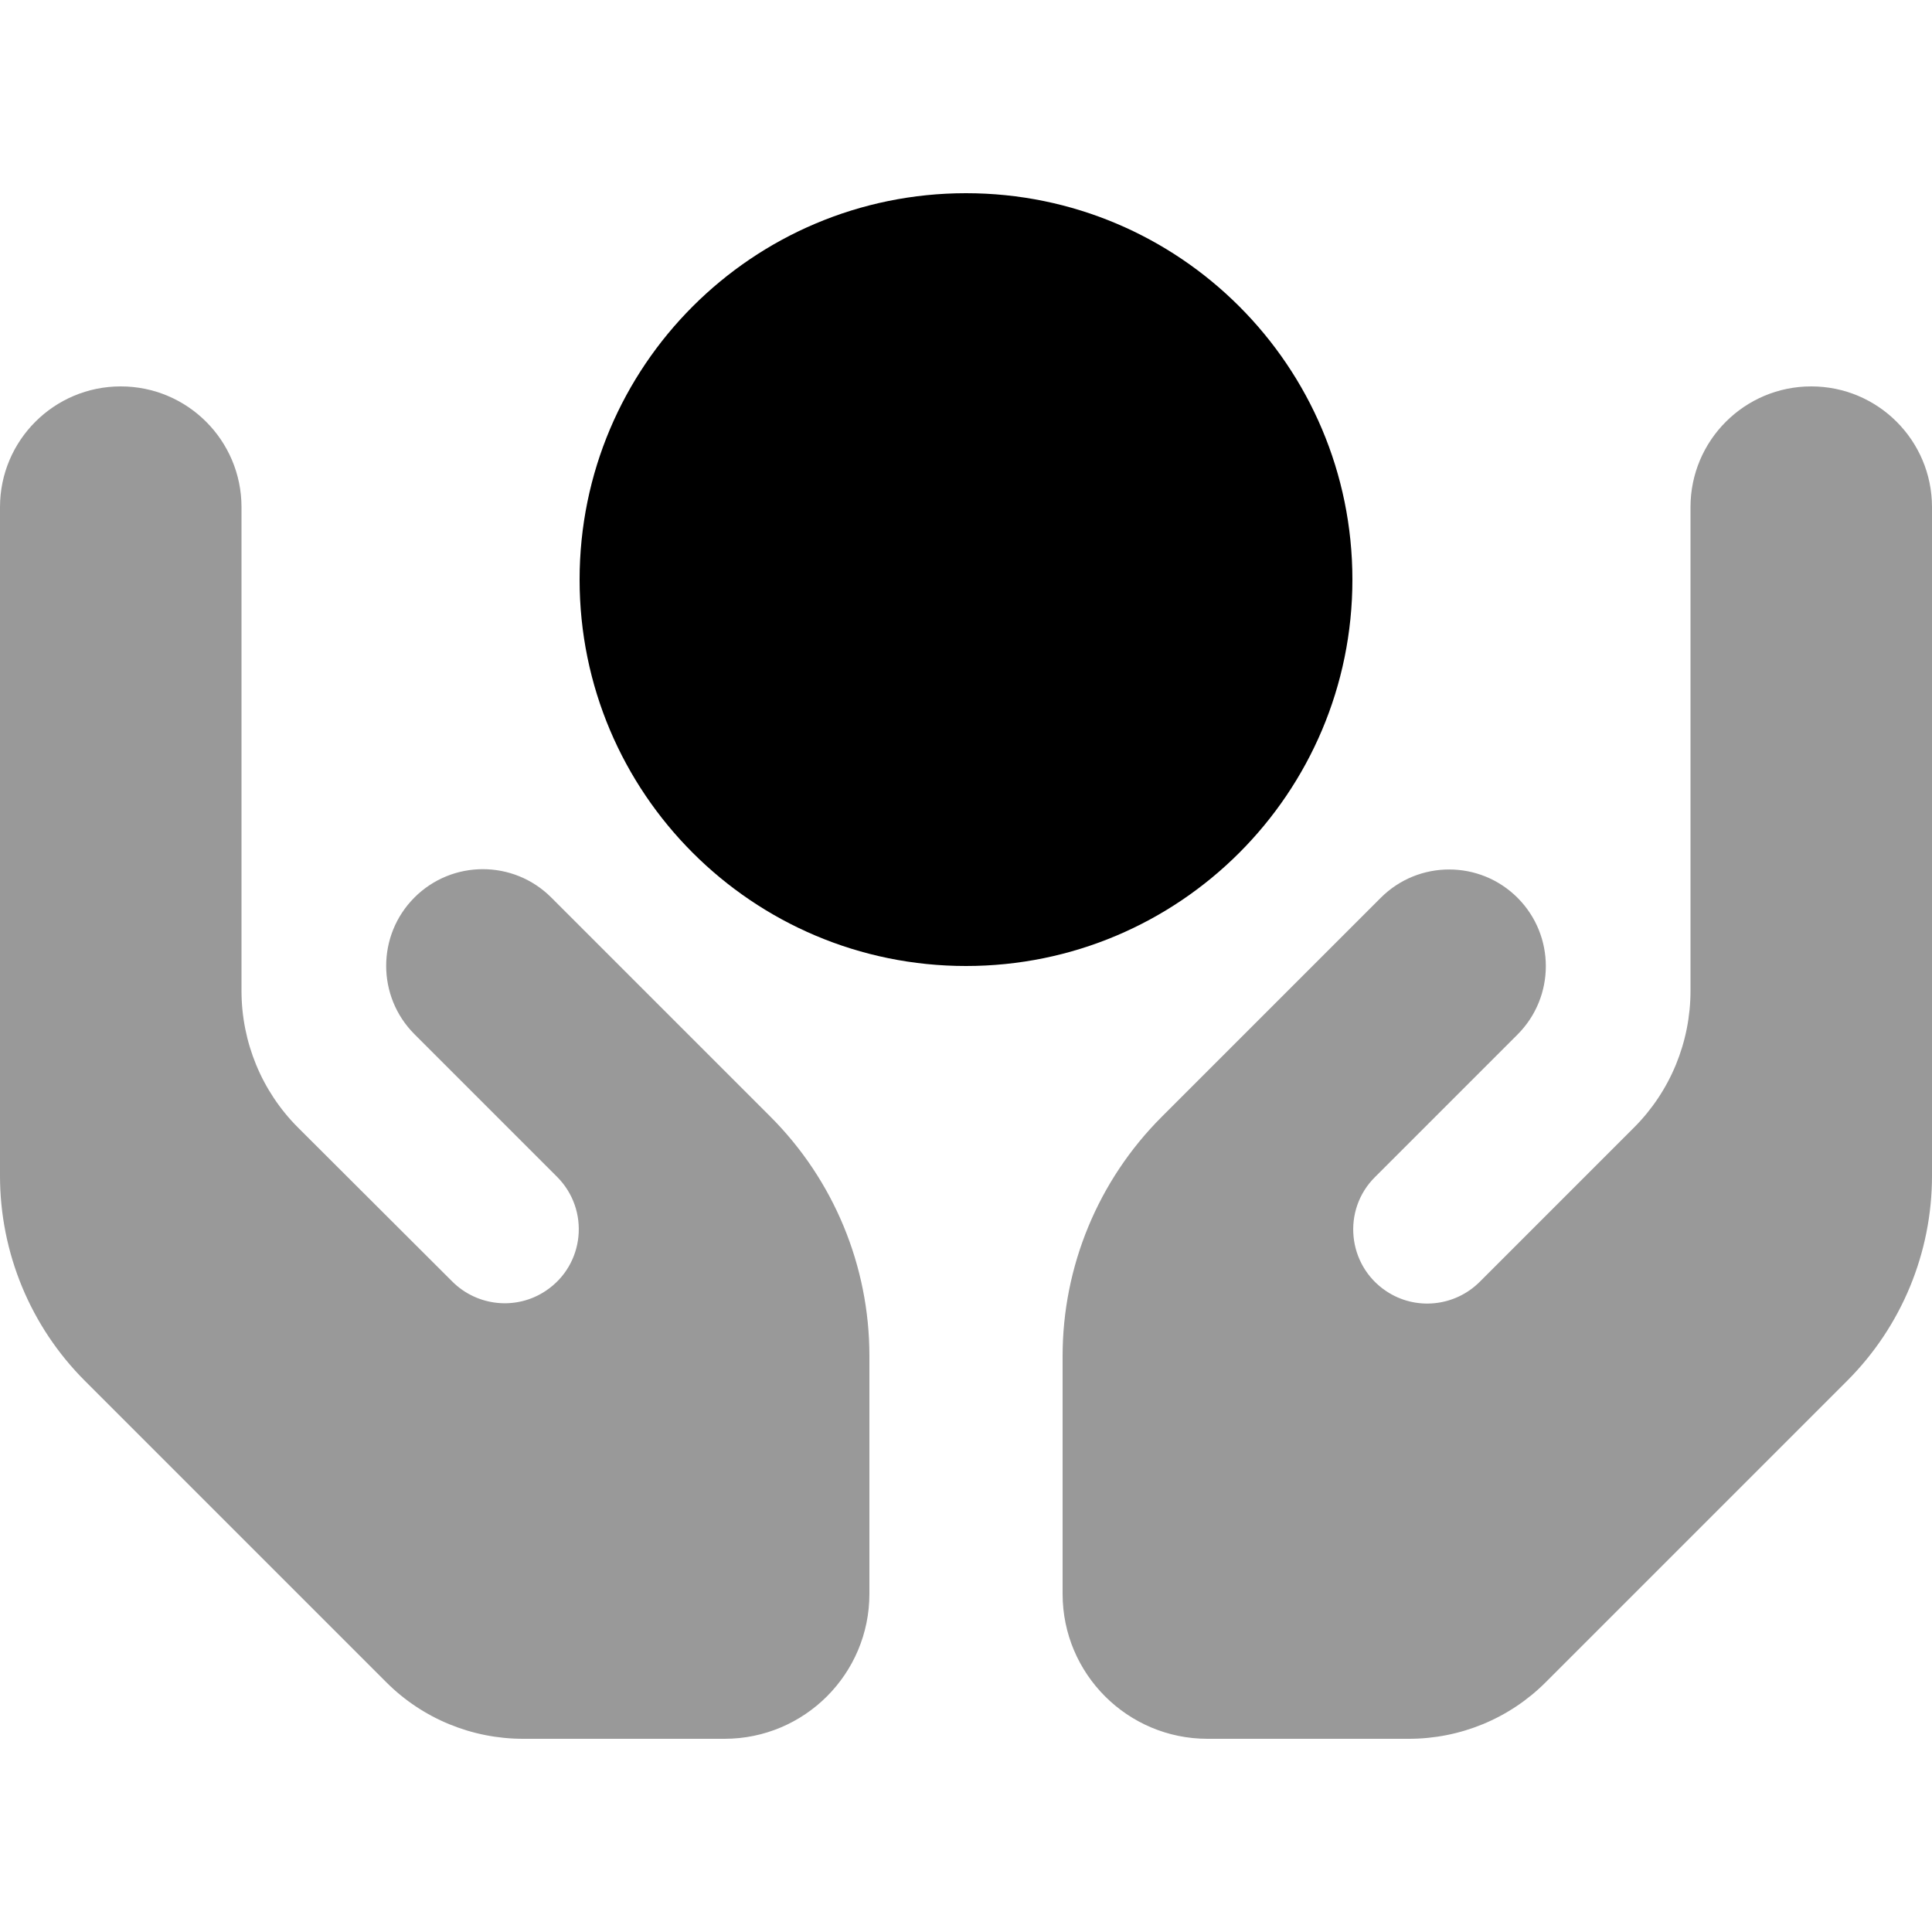
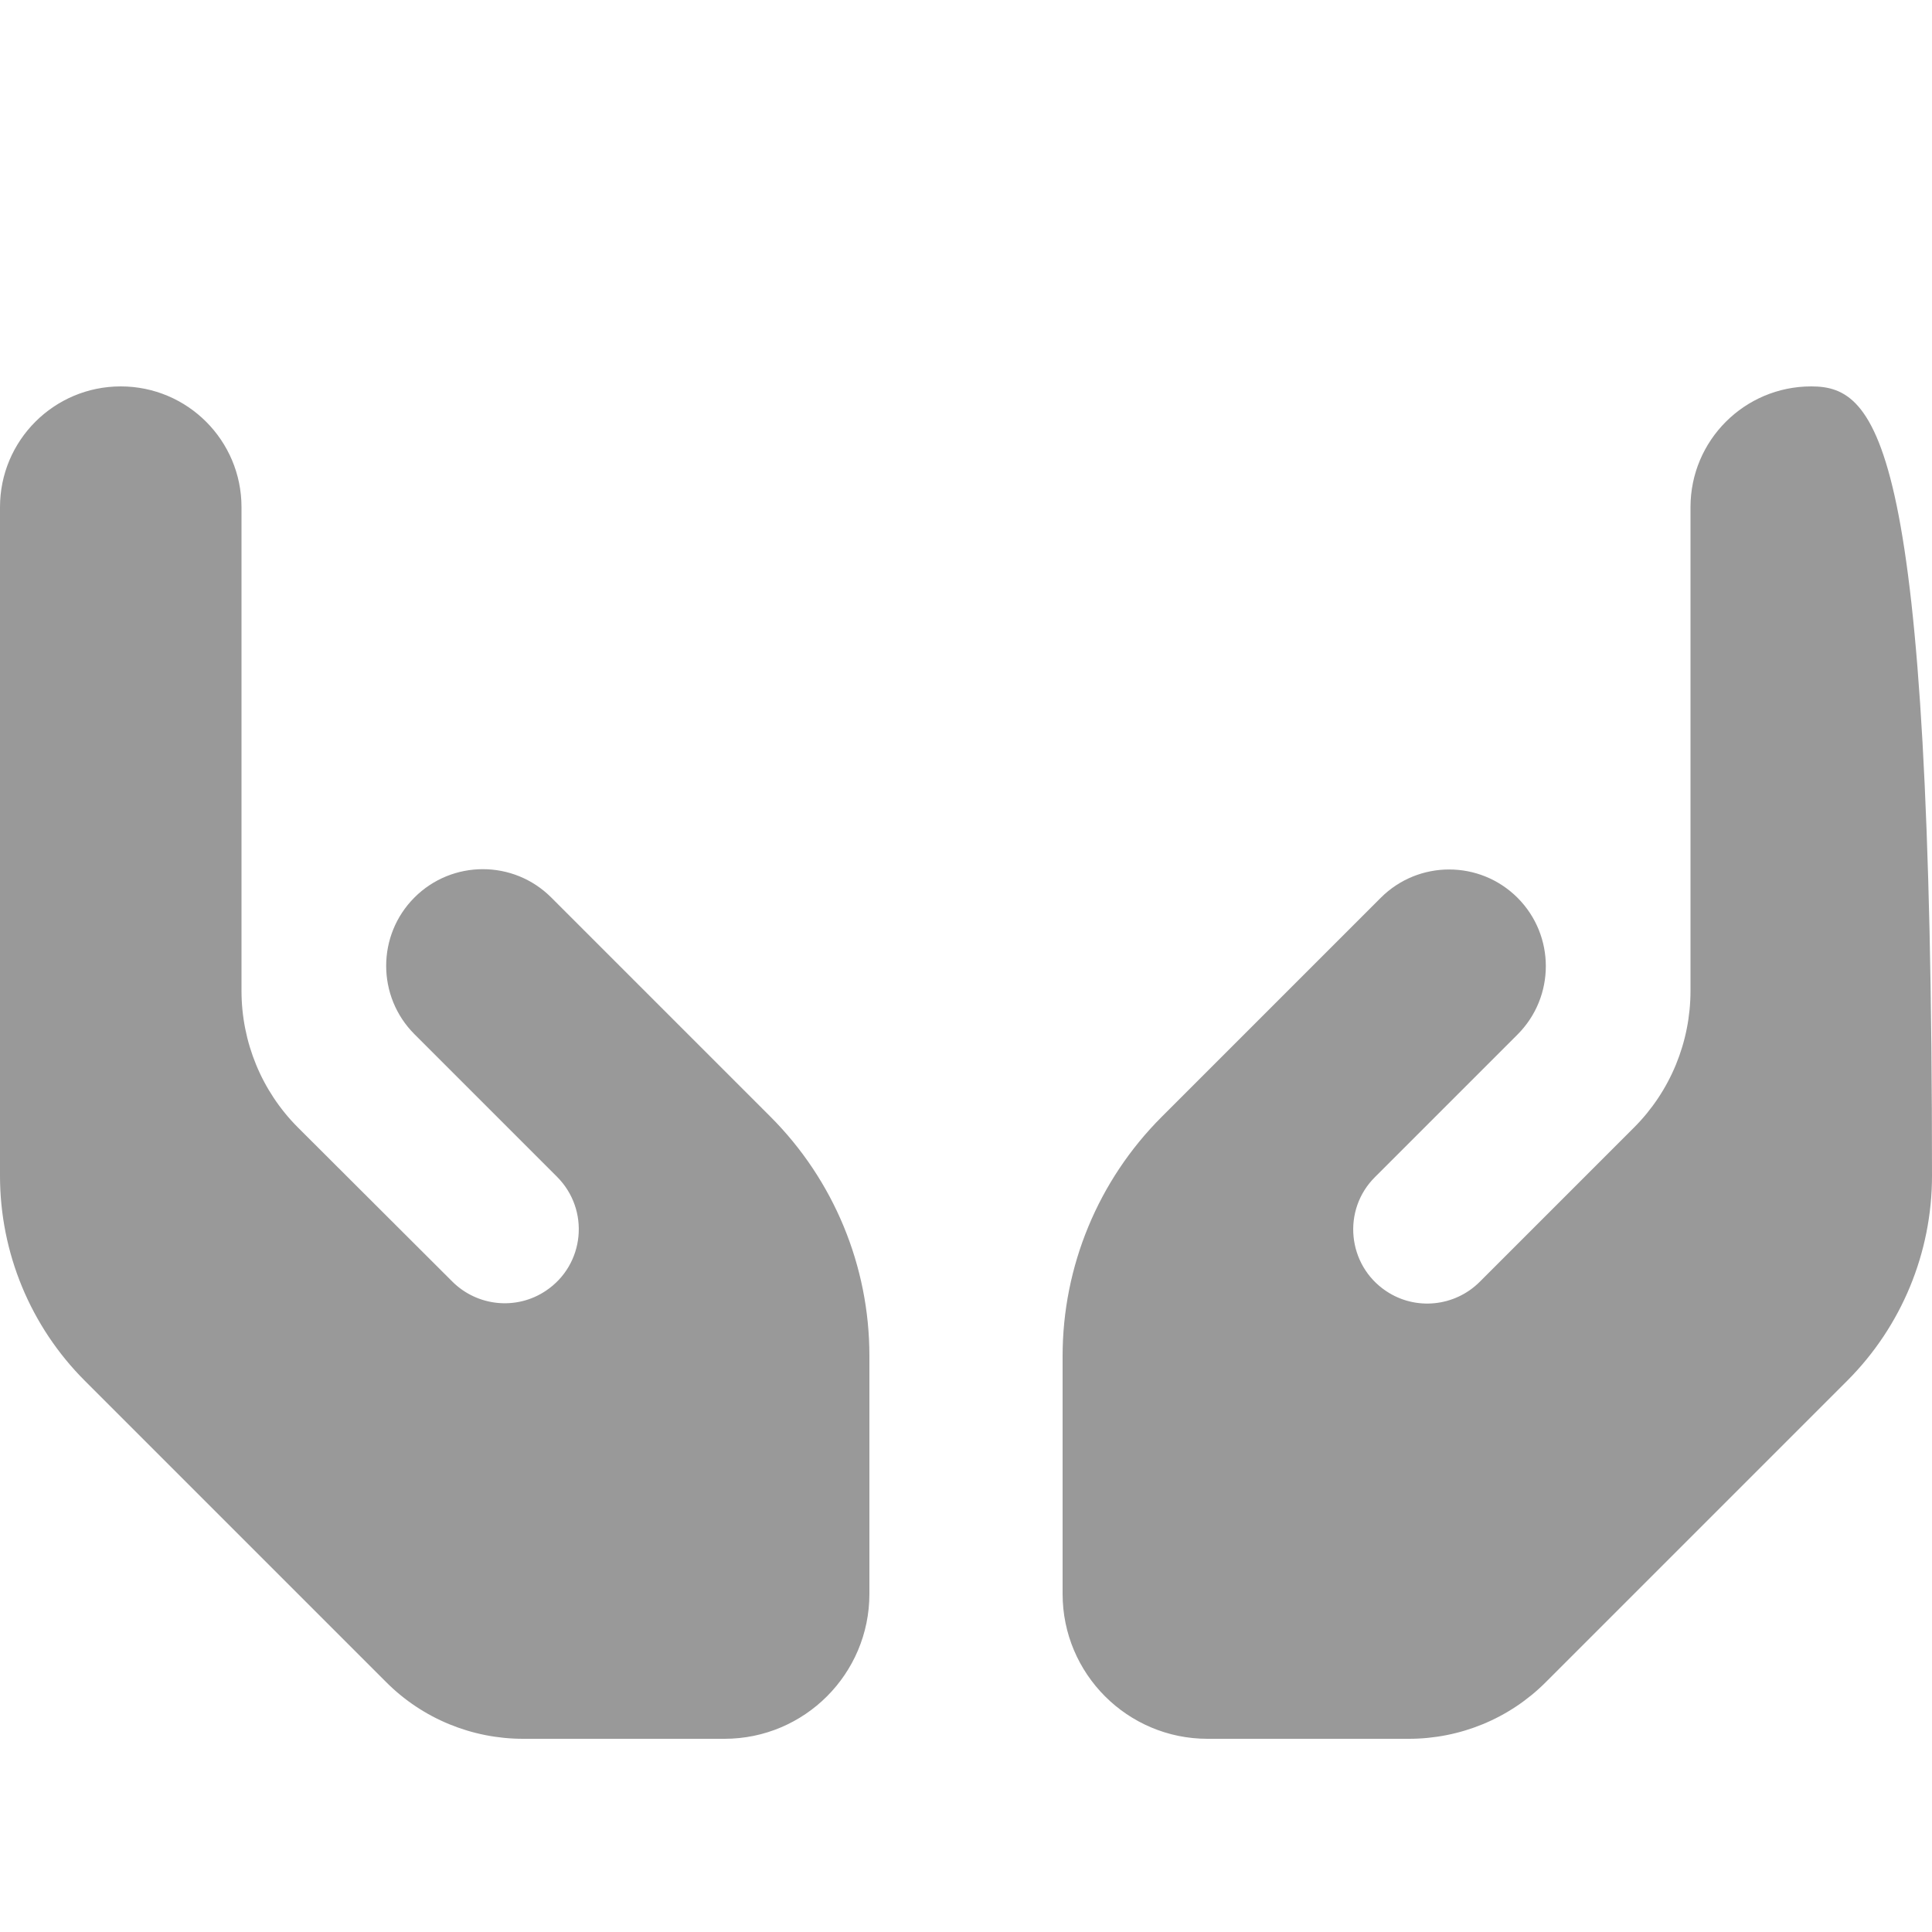
<svg xmlns="http://www.w3.org/2000/svg" viewBox="0 0 640 640">
-   <path opacity=".4" fill="currentColor" d="M0 168L0 389.5C0 415 10.1 439.4 28.1 457.4L128 557.3C140 569.3 156.3 576 173.3 576L240 576C266.5 576 288 554.5 288 528L288 449.1C288 419.4 276.2 390.9 255.2 369.9C216.6 331.3 207.6 322.3 182.6 297.3C170.1 284.8 149.8 284.8 137.3 297.3C124.8 309.8 124.8 330.1 137.3 342.6C161.4 366.7 177.2 382.5 184.5 389.8C195.5 400.8 193.7 419 180.8 427.6C171.1 434.1 158.1 432.8 149.8 424.5L98.7 373.5C86.7 361.5 80 345.2 80 328.2L80 168C80 145.9 62.1 128 40 128C17.9 128 0 145.9 0 168zM352 449.1L352 528C352 554.5 373.5 576 400 576L466.7 576C483.7 576 500 569.3 512 557.3L611.9 457.4C629.9 439.4 640 415 640 389.5L640 168C640 145.9 622.1 128 600 128C577.9 128 560 145.9 560 168L560 328.2C560 345.2 553.3 361.5 541.3 373.5L490.2 424.6C481.9 432.9 468.9 434.2 459.2 427.7C446.3 419.1 444.5 400.8 455.5 389.9C462.8 382.6 478.6 366.8 502.7 342.7C515.2 330.2 515.2 309.9 502.7 297.4C490.2 284.9 469.9 284.9 457.4 297.4C405.5 349.3 406.5 348.3 384.8 370C363.8 391 352 419.5 352 449.2z" />
-   <path fill="currentColor" d="M192 192C192 121.3 249.3 64 320 64C390.7 64 448 121.3 448 192C448 262.7 390.7 320 320 320C249.3 320 192 262.7 192 192z" />
+   <path opacity=".4" fill="currentColor" d="M0 168L0 389.5C0 415 10.1 439.4 28.1 457.4L128 557.3C140 569.3 156.3 576 173.3 576L240 576C266.5 576 288 554.5 288 528L288 449.1C288 419.4 276.2 390.9 255.2 369.9C216.6 331.3 207.6 322.3 182.6 297.3C170.1 284.8 149.8 284.8 137.3 297.3C124.8 309.8 124.8 330.1 137.3 342.6C161.4 366.7 177.2 382.5 184.5 389.8C195.5 400.8 193.7 419 180.8 427.6C171.1 434.1 158.1 432.8 149.8 424.5L98.7 373.5C86.7 361.5 80 345.2 80 328.2L80 168C80 145.9 62.1 128 40 128C17.9 128 0 145.9 0 168zM352 449.1L352 528C352 554.5 373.5 576 400 576L466.7 576C483.7 576 500 569.3 512 557.3L611.9 457.4C629.9 439.4 640 415 640 389.5C640 145.9 622.1 128 600 128C577.9 128 560 145.9 560 168L560 328.2C560 345.2 553.3 361.5 541.3 373.5L490.2 424.6C481.9 432.9 468.9 434.2 459.2 427.7C446.3 419.1 444.5 400.8 455.5 389.9C462.8 382.6 478.6 366.8 502.7 342.7C515.2 330.2 515.2 309.9 502.7 297.4C490.2 284.9 469.9 284.9 457.4 297.4C405.5 349.3 406.5 348.3 384.8 370C363.8 391 352 419.5 352 449.2z" />
</svg>